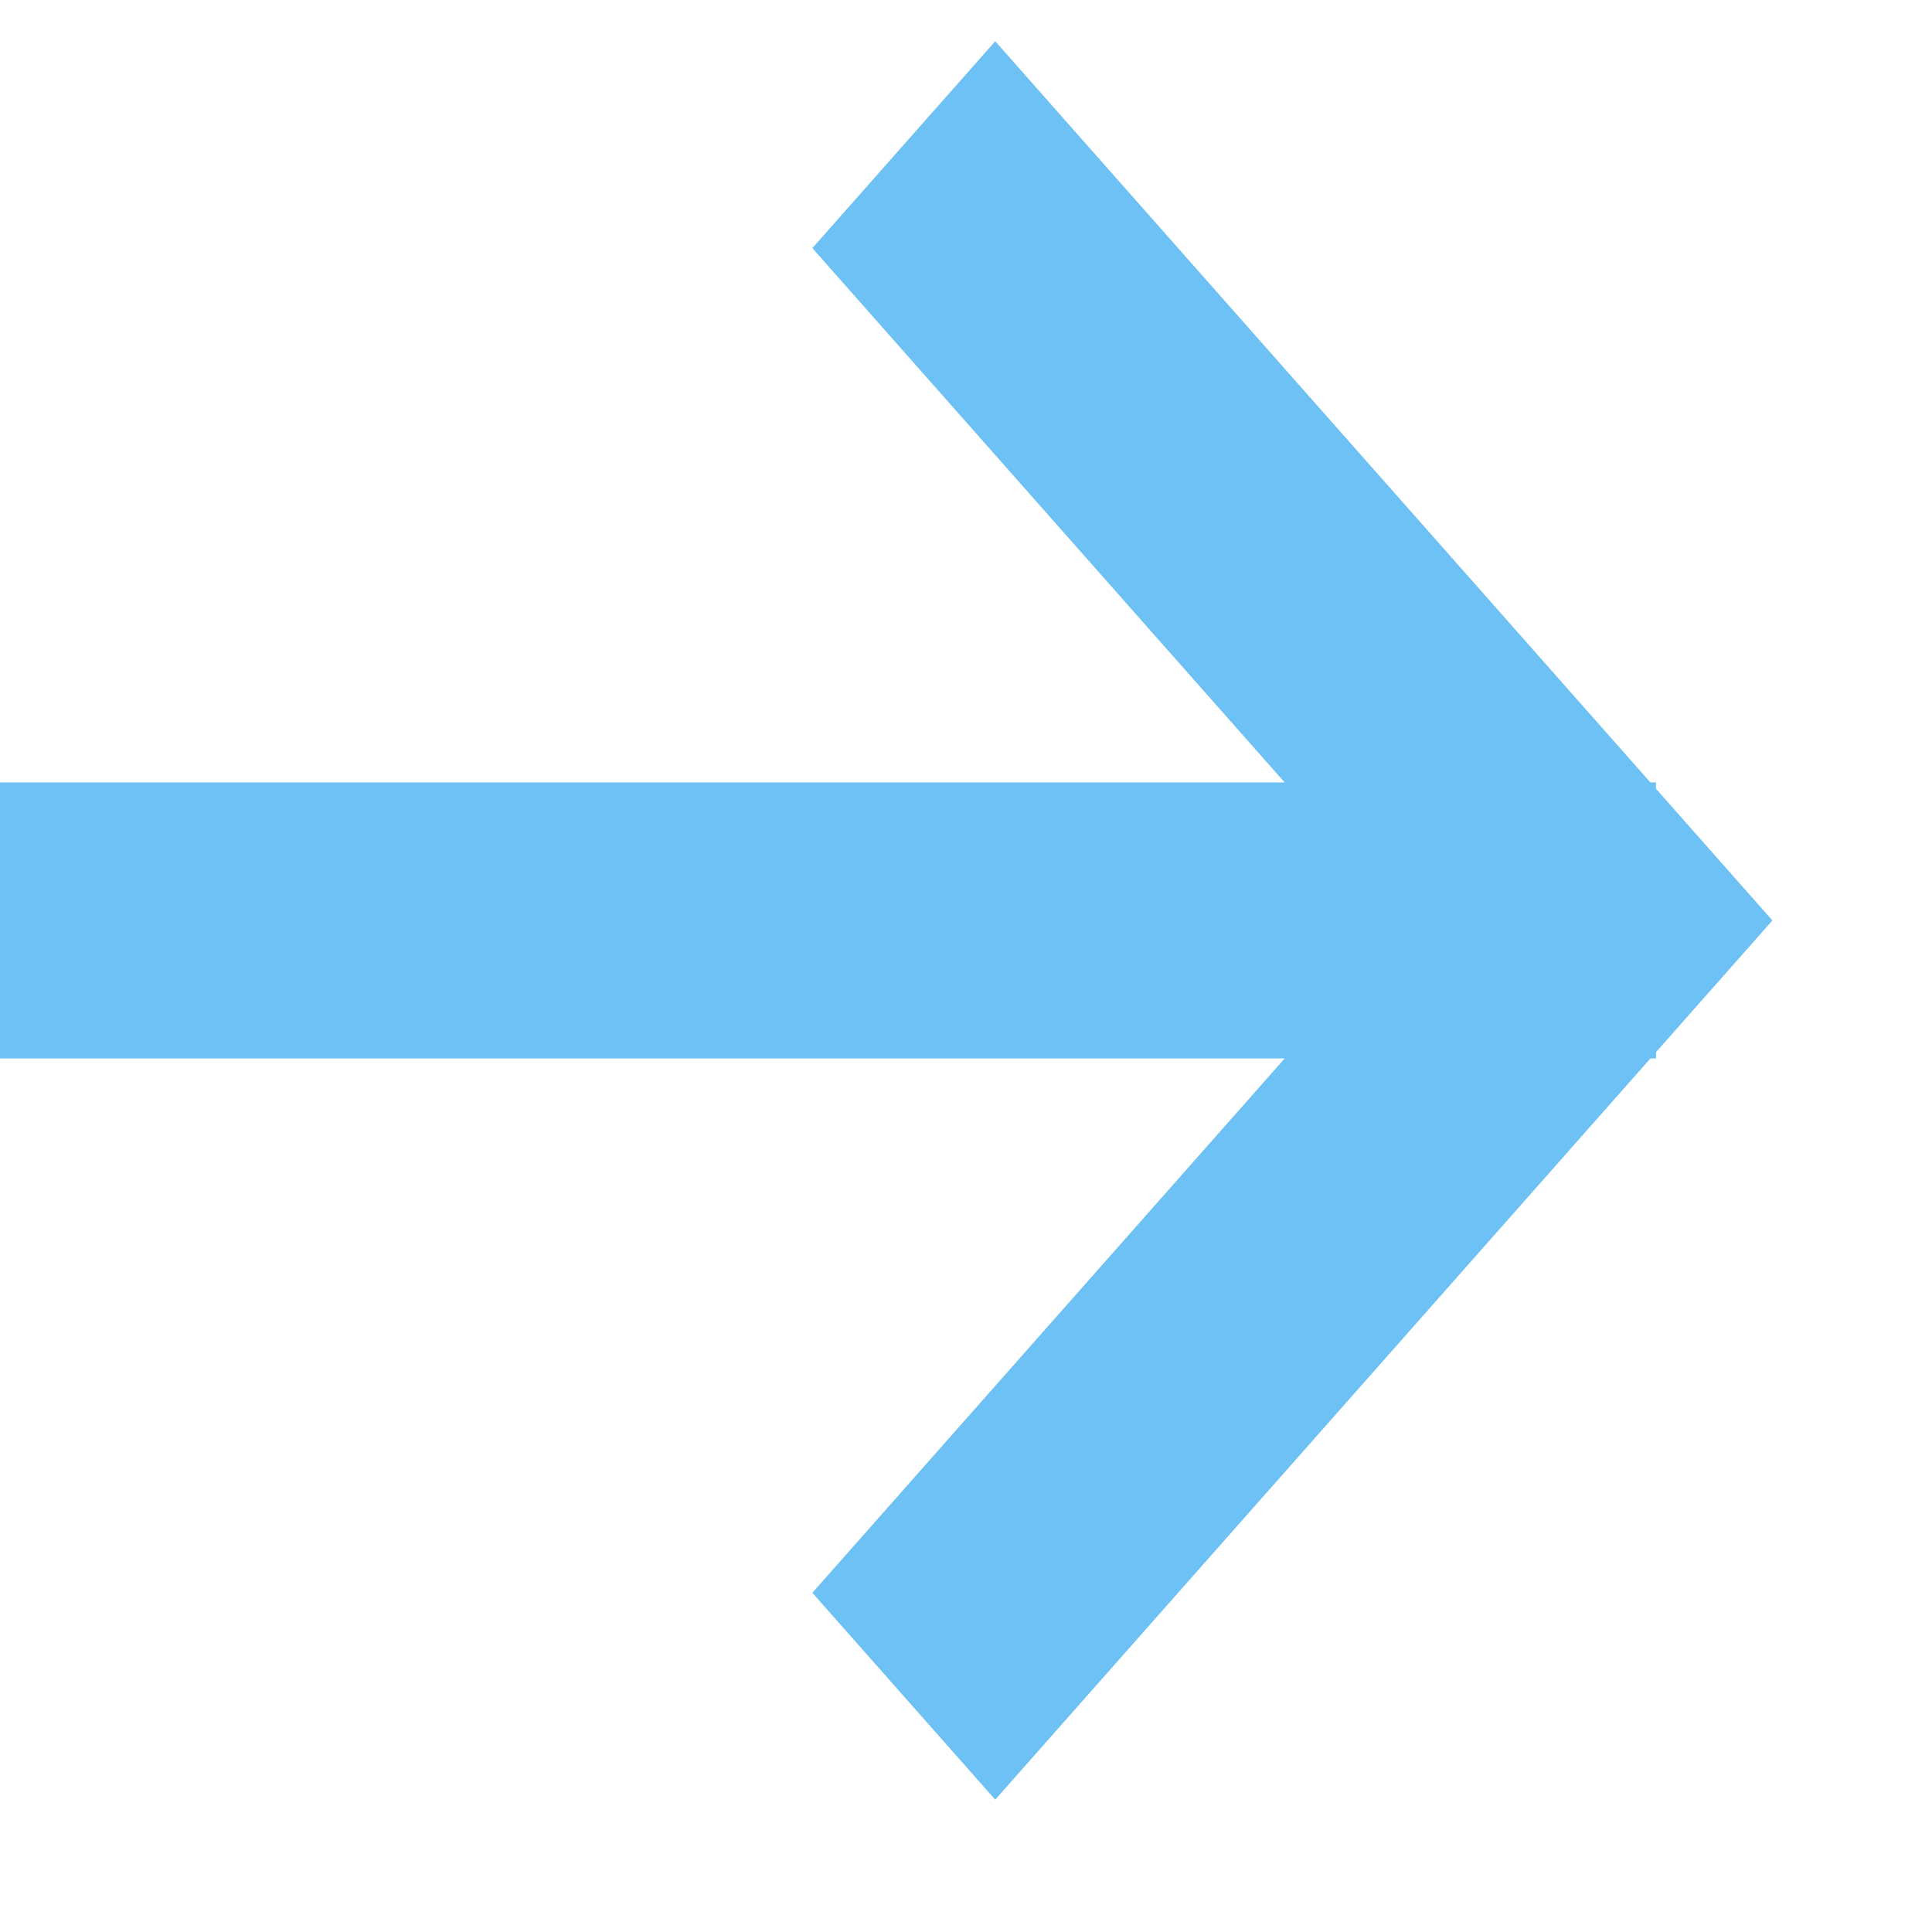
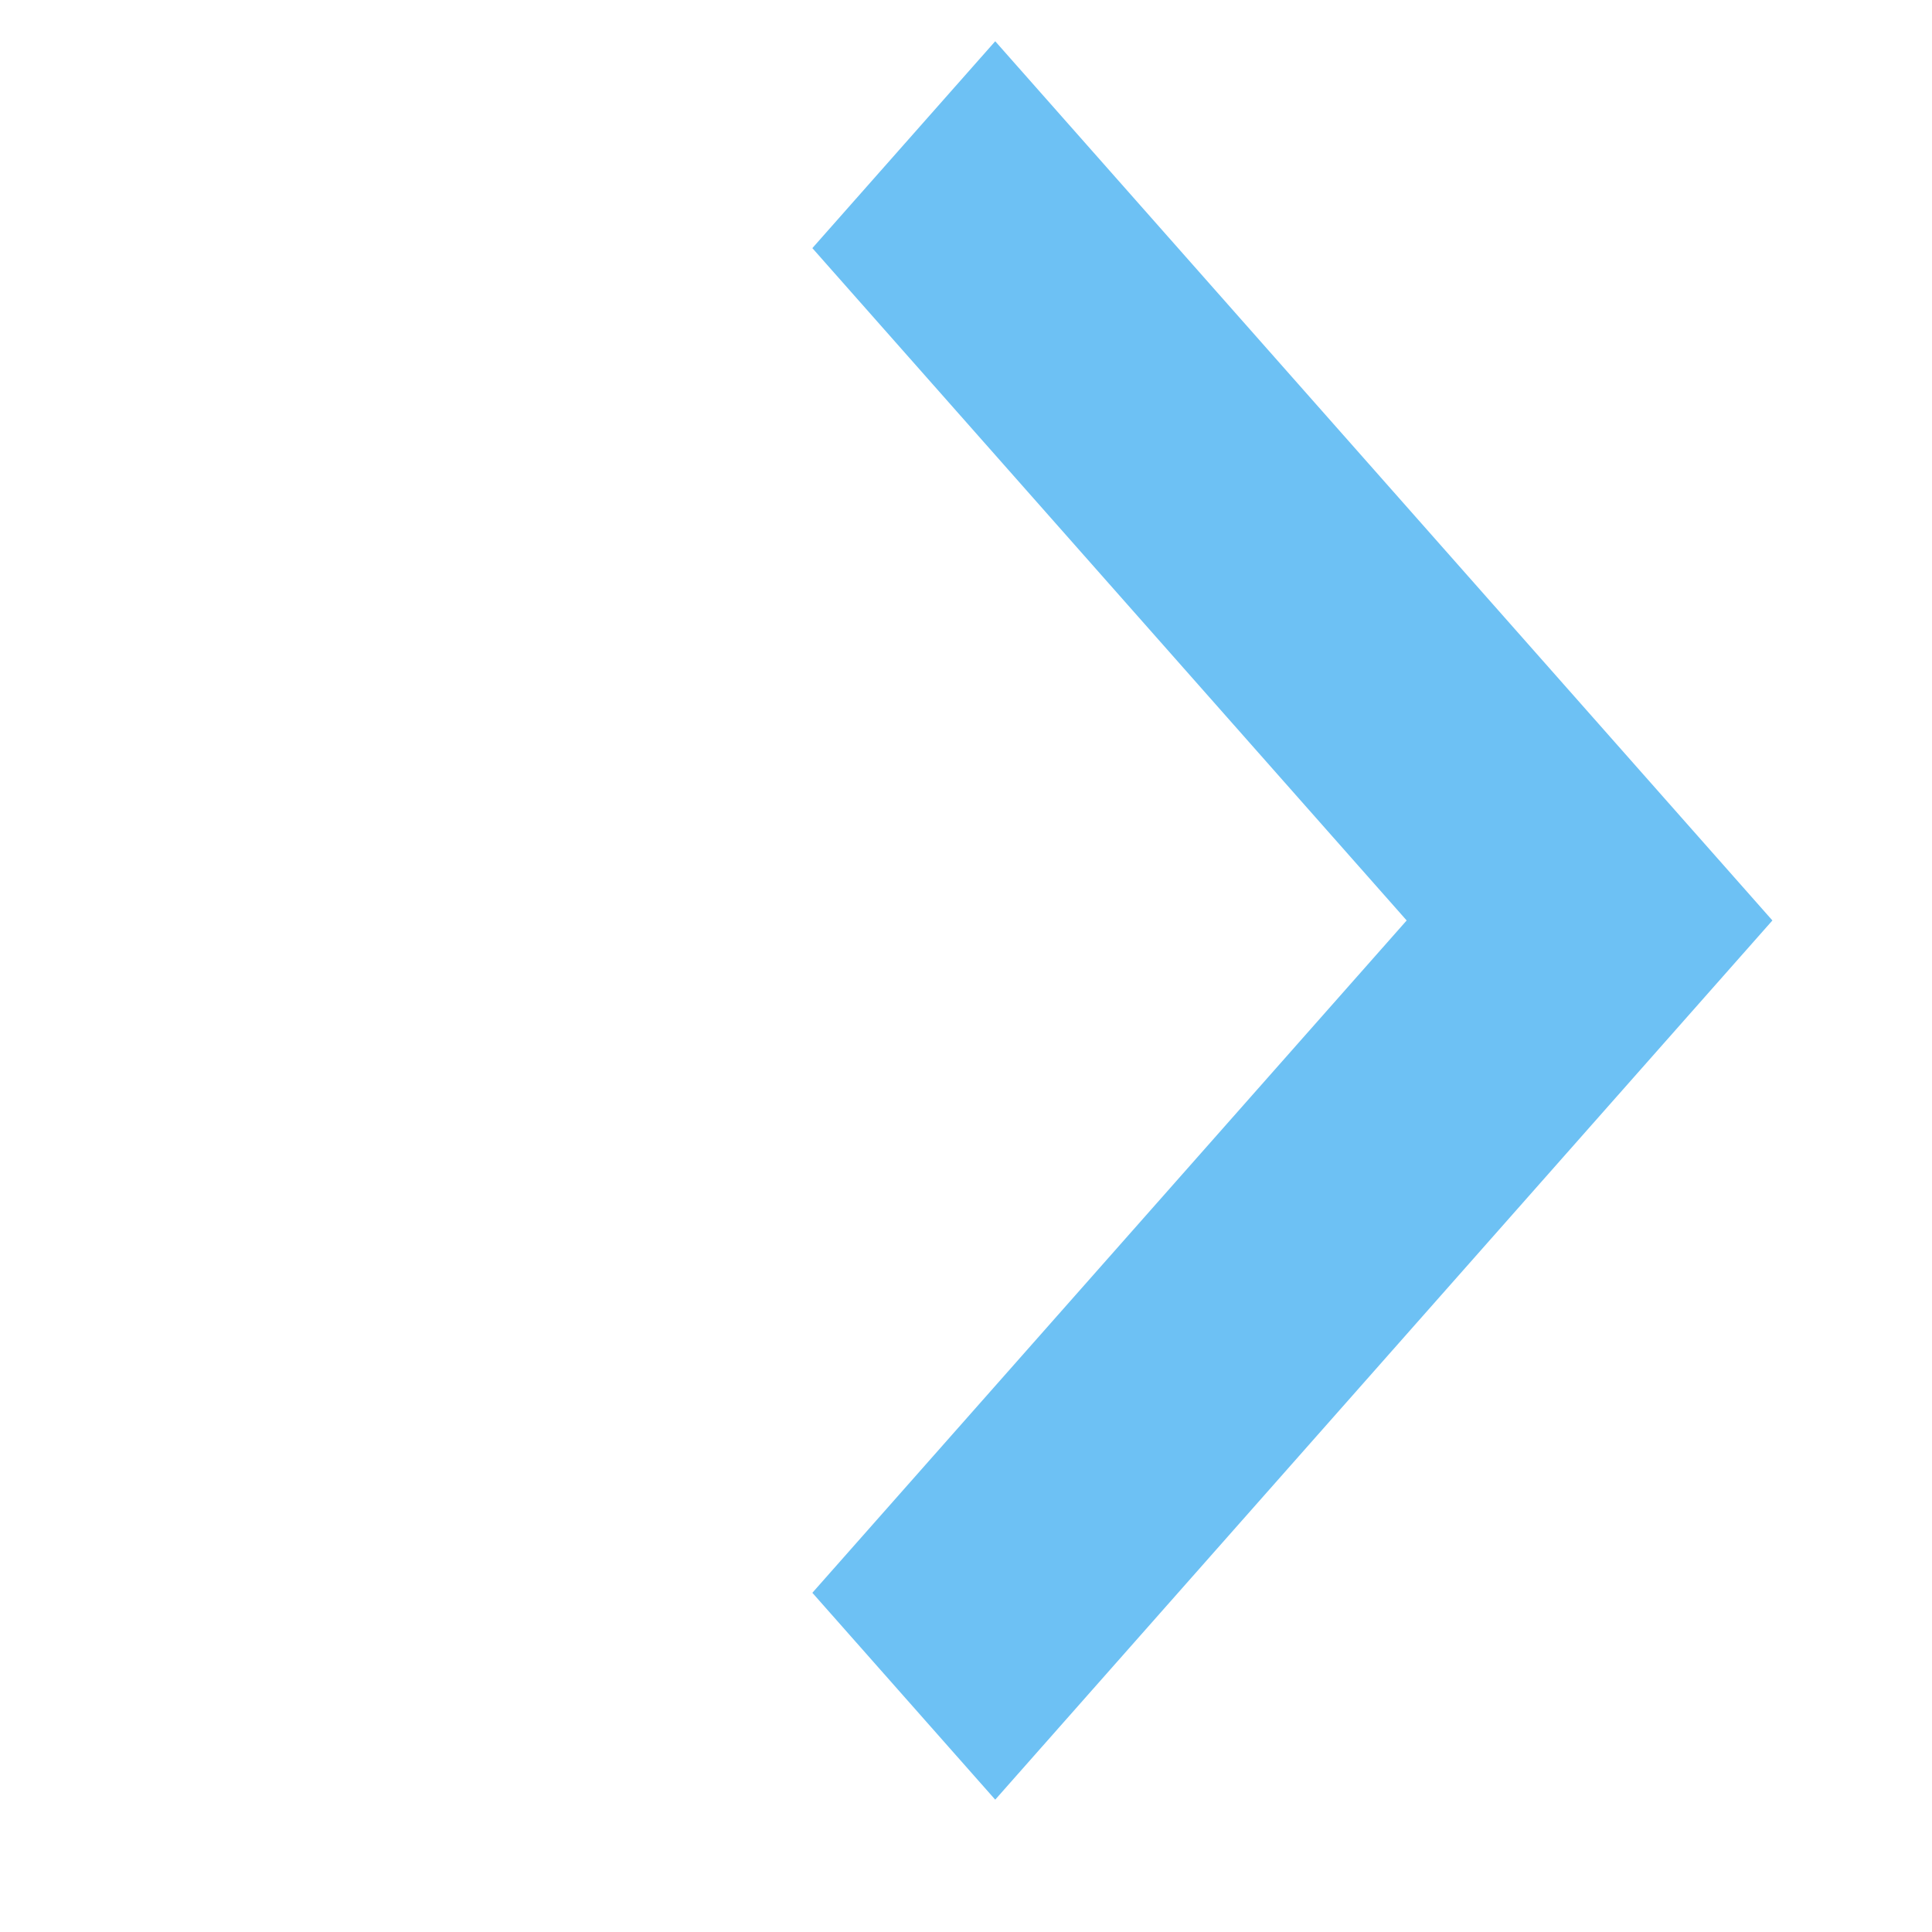
<svg xmlns="http://www.w3.org/2000/svg" width="7" height="7" viewBox="0 0 7 7" fill="none">
-   <path d="M0 0H6V1H0V0Z" transform="translate(0 2.835)" fill="#6DC1F4" />
  <path d="M3.75 0V3.75H0" transform="translate(0.79 3.335) scale(0.937 1.06) rotate(-45)" stroke="#6DC1F4" />
</svg>